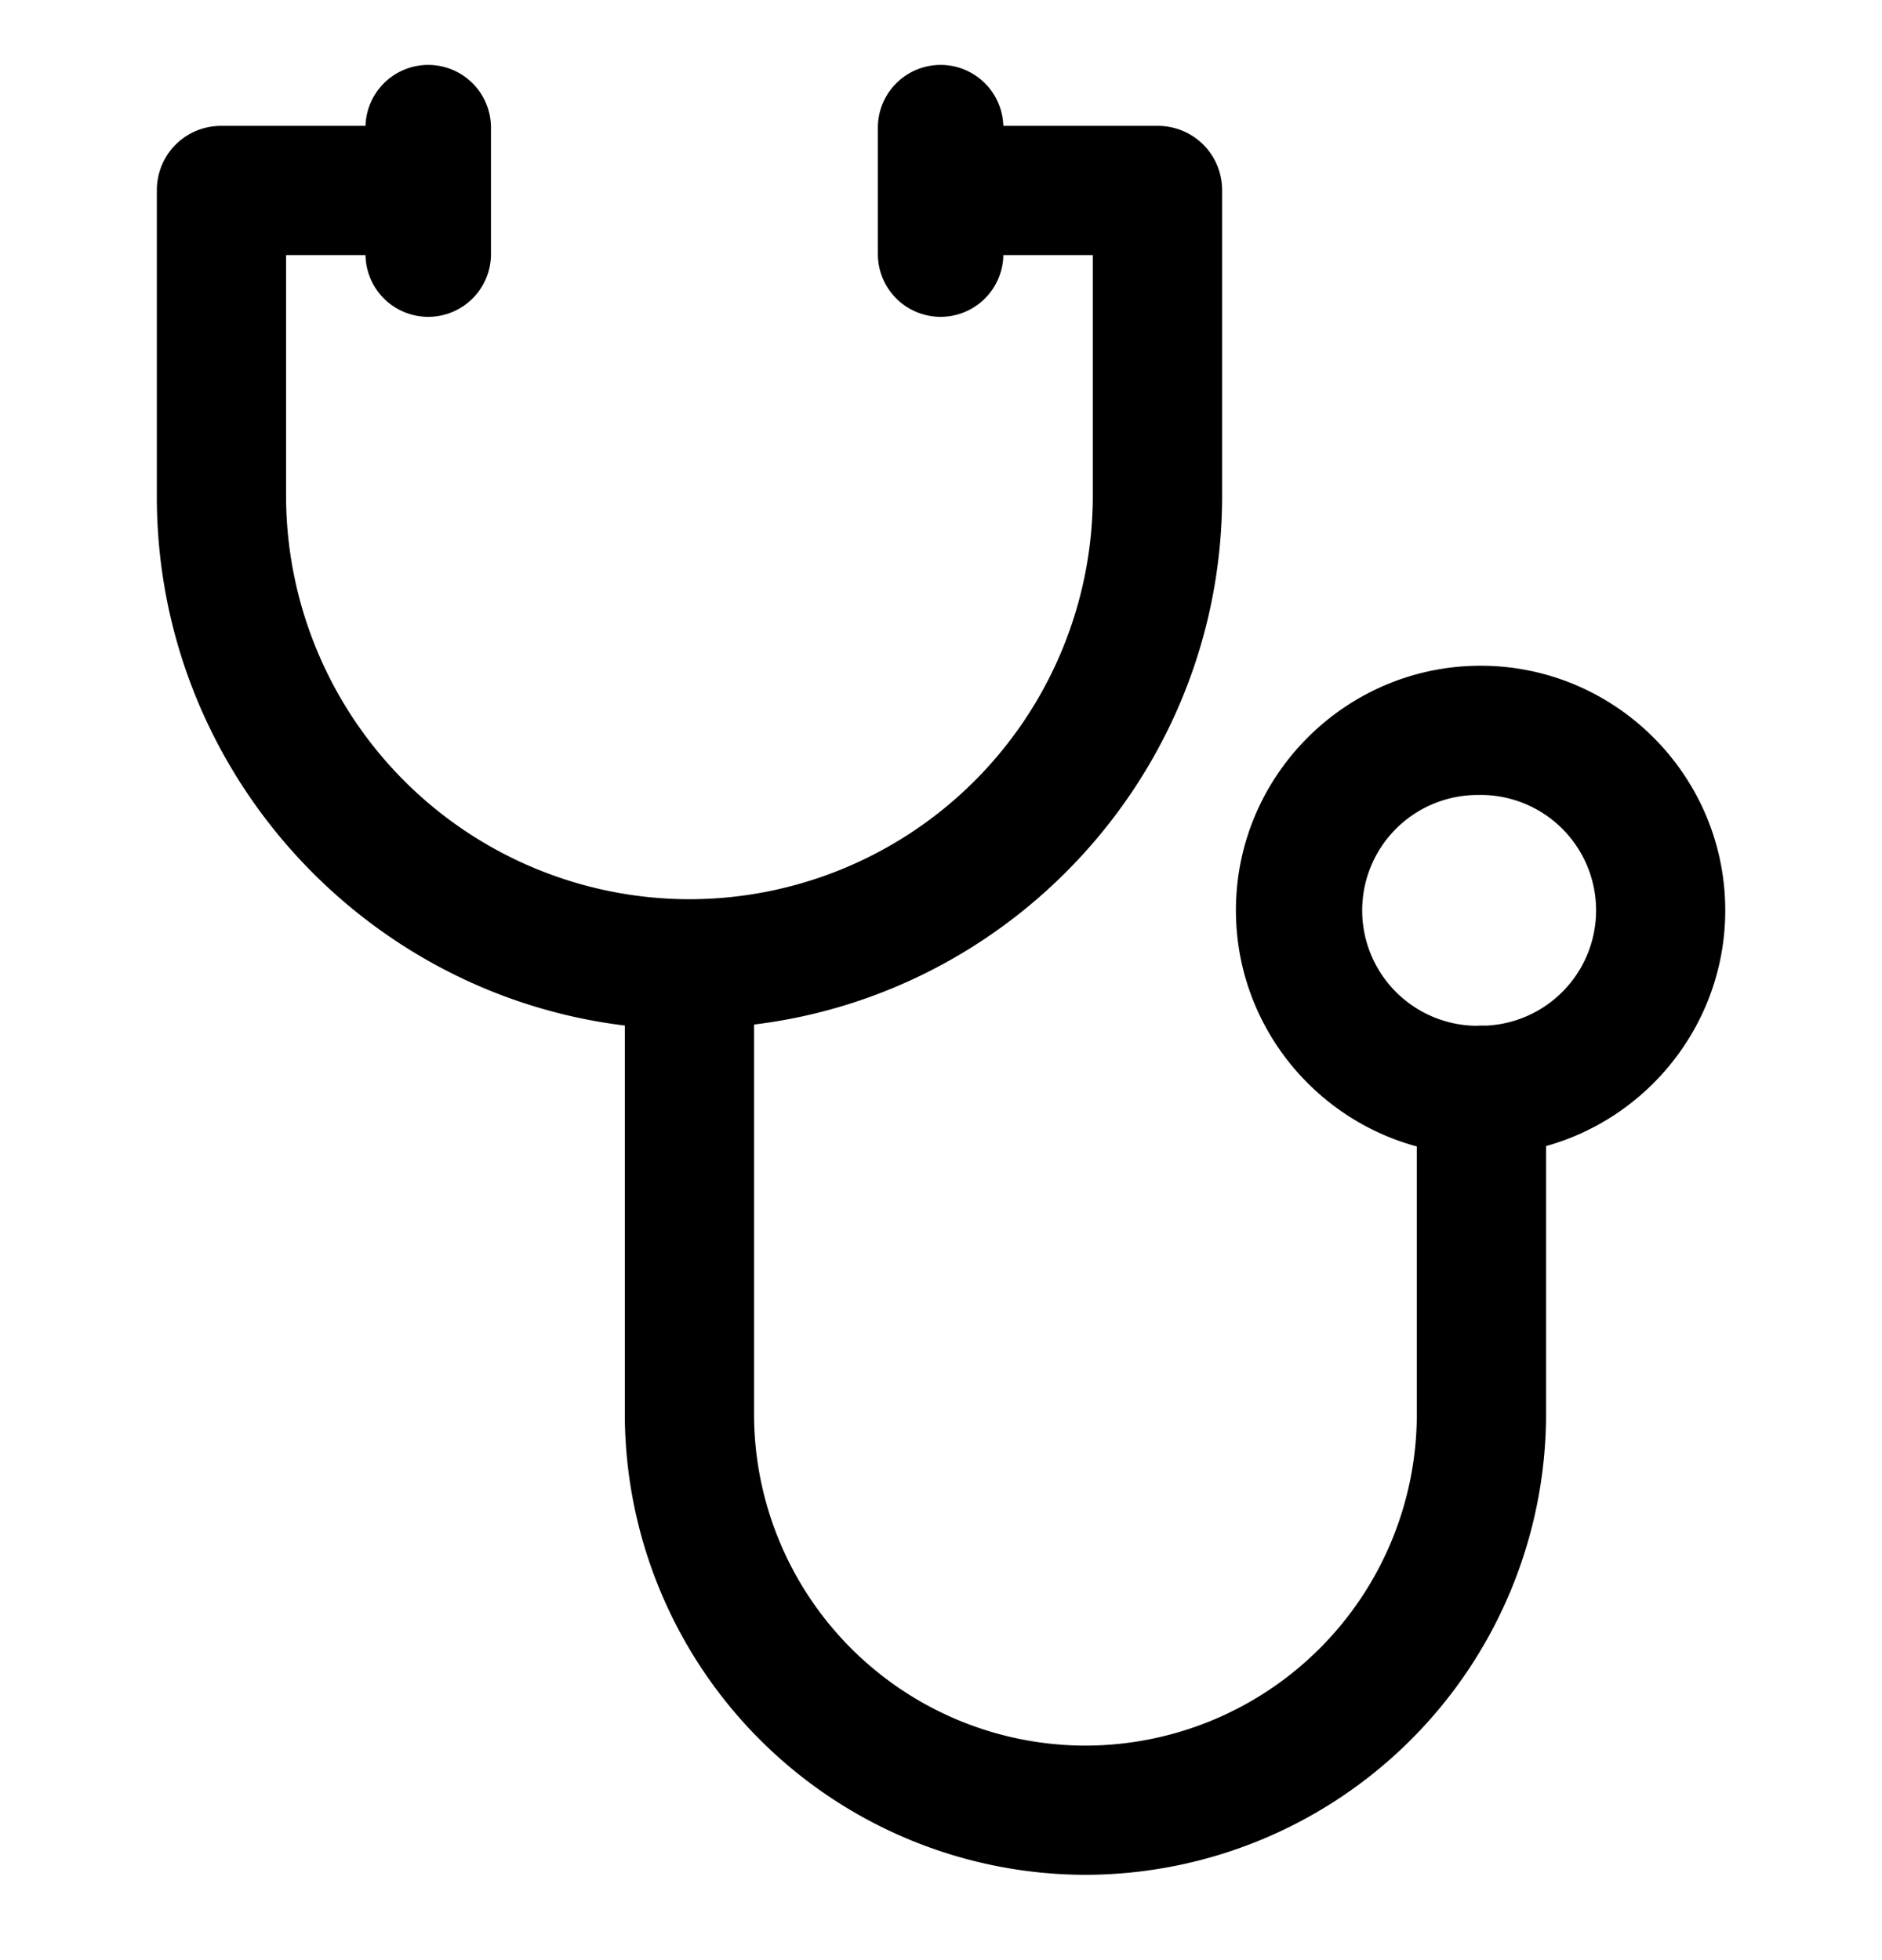
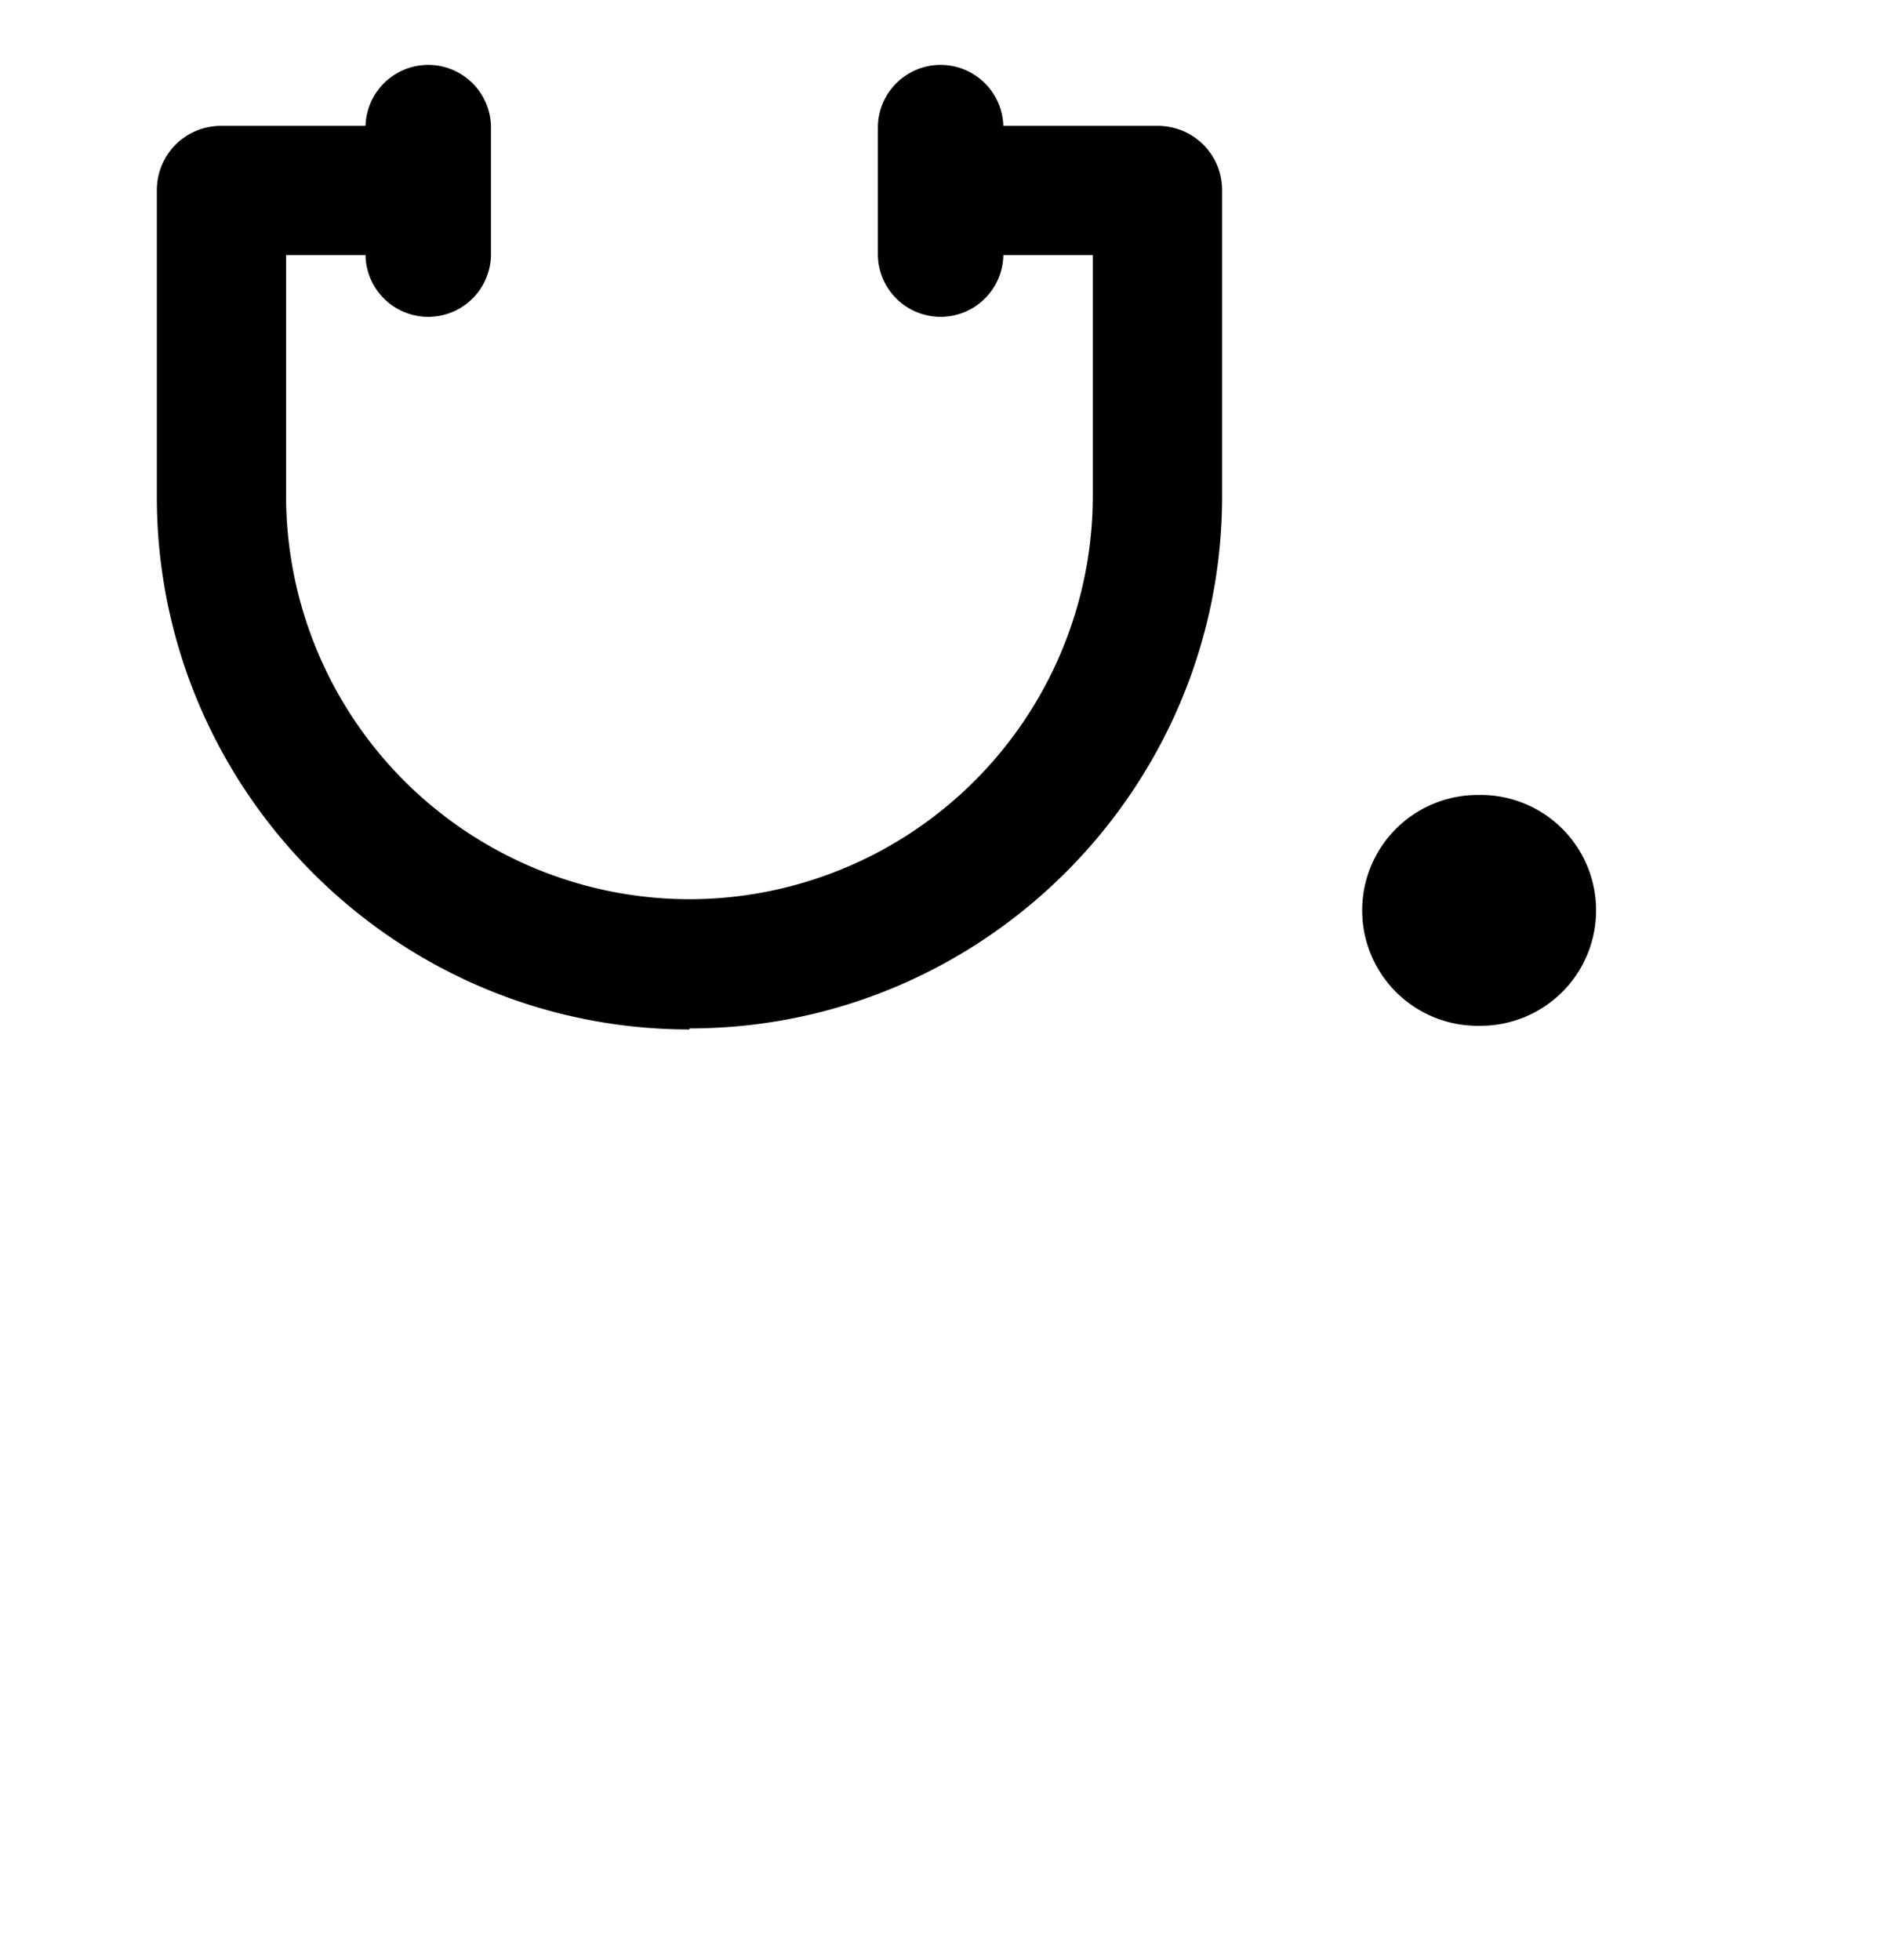
<svg xmlns="http://www.w3.org/2000/svg" width="24" height="25" fill="none" viewBox="0 0 24 25">
-   <path fill="#000" d="M13.842 23.912a5.883 5.883 0 0 1-5.874-5.874v-5.51c0-.458.365-.823.824-.823.459 0 .824.365.824.824v5.509a4.23 4.23 0 0 0 4.226 4.226 4.23 4.23 0 0 0 4.226-4.226v-4.132c0-.459.365-.824.824-.824.459 0 .824.365.824.824v4.132a5.883 5.883 0 0 1-5.874 5.874Z" />
  <path fill="#000" d="M8.792 13.13C5.05 13.13 2 10.08 2 6.336V2.429c0-.46.365-.824.824-.824h2.295c.46 0 .825.365.825.824 0 .459-.365.824-.825.824H3.648v3.072a5.15 5.15 0 0 0 5.144 5.144 5.15 5.15 0 0 0 5.144-5.144V3.253h-1.471a.819.819 0 0 1-.824-.824c0-.46.365-.824.824-.824h2.295c.46 0 .825.365.825.824v3.896c0 3.744-3.05 6.792-6.793 6.792v.012Z" />
-   <path fill="#000" d="M6.261 1.628a.8.8 0 0 0-1.6 0v1.613a.8.8 0 1 0 1.6 0V1.628ZM12.795 1.628a.8.8 0 0 0-1.6 0v1.613a.8.8 0 0 0 1.6 0V1.628ZM18.881 14.73c-1.718 0-3.12-1.4-3.12-3.12 0-1.718 1.402-3.119 3.12-3.119 1.719 0 3.12 1.401 3.12 3.12 0 1.718-1.401 3.12-3.12 3.12Zm0-4.59a1.472 1.472 0 1 0 .001 2.943 1.472 1.472 0 0 0 0-2.944Z" />
+   <path fill="#000" d="M6.261 1.628a.8.8 0 0 0-1.6 0v1.613a.8.8 0 1 0 1.6 0V1.628ZM12.795 1.628a.8.8 0 0 0-1.6 0v1.613a.8.8 0 0 0 1.6 0V1.628ZM18.881 14.73Zm0-4.59a1.472 1.472 0 1 0 .001 2.943 1.472 1.472 0 0 0 0-2.944Z" />
</svg>